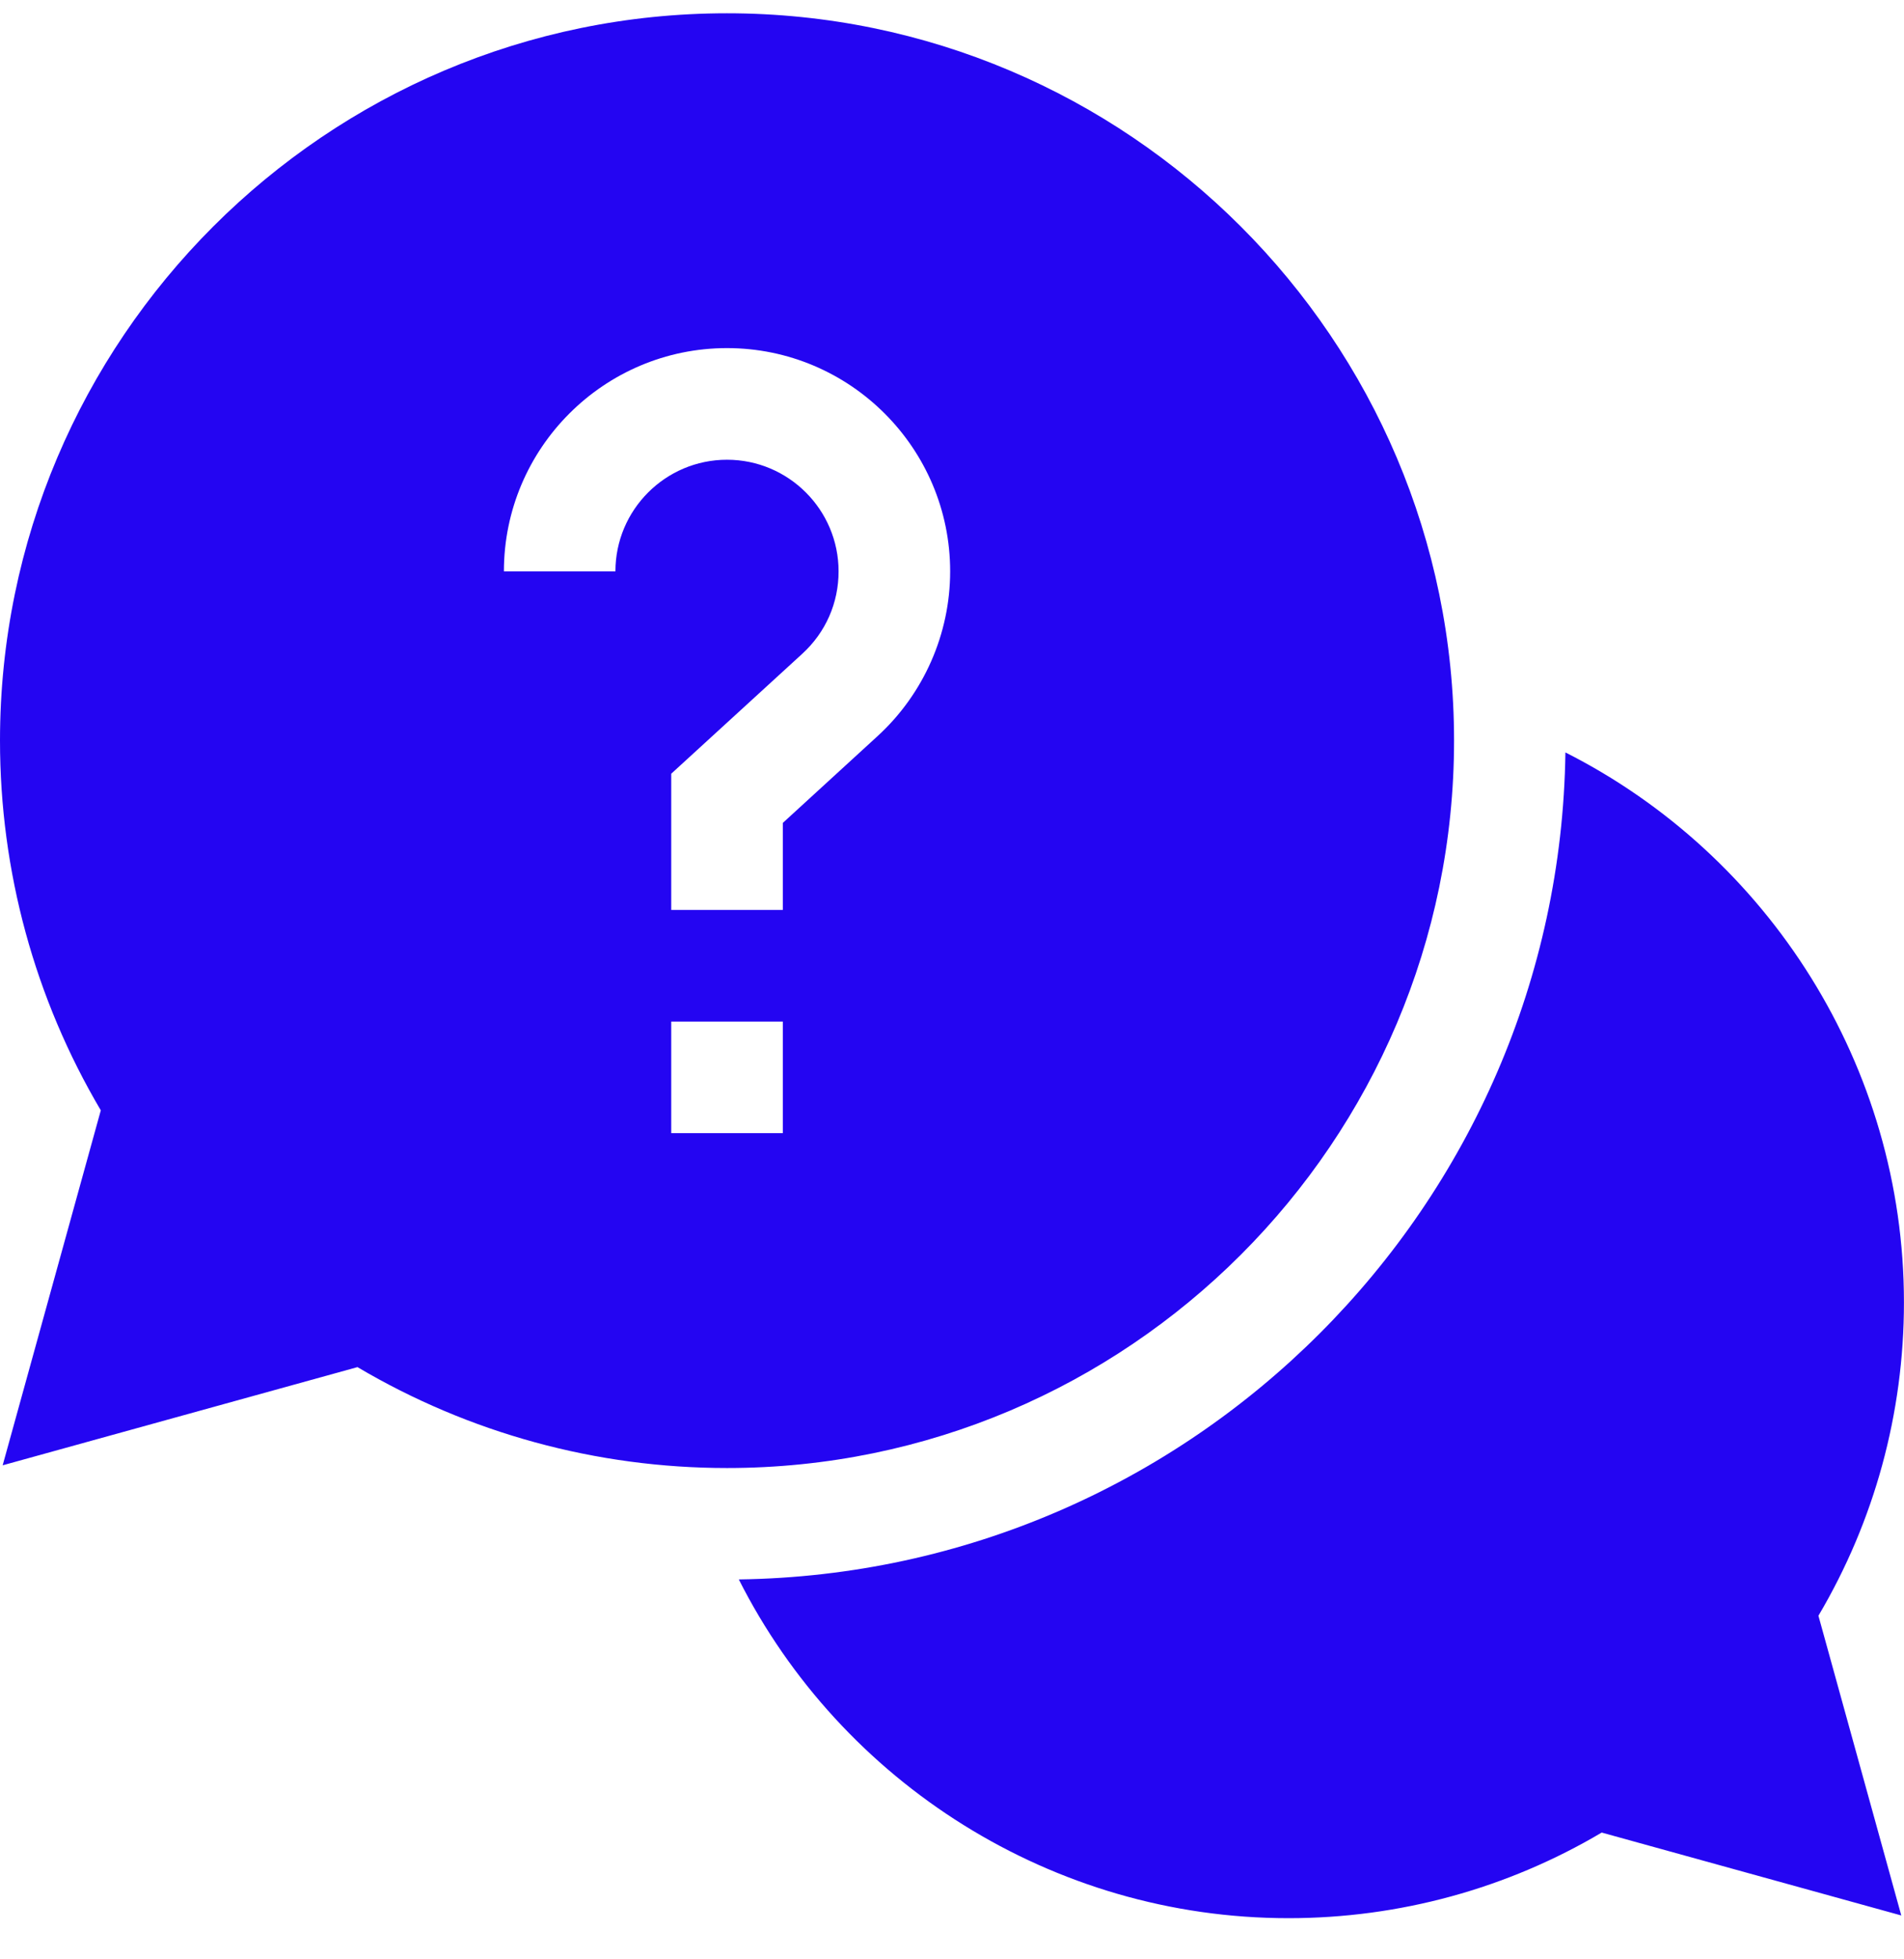
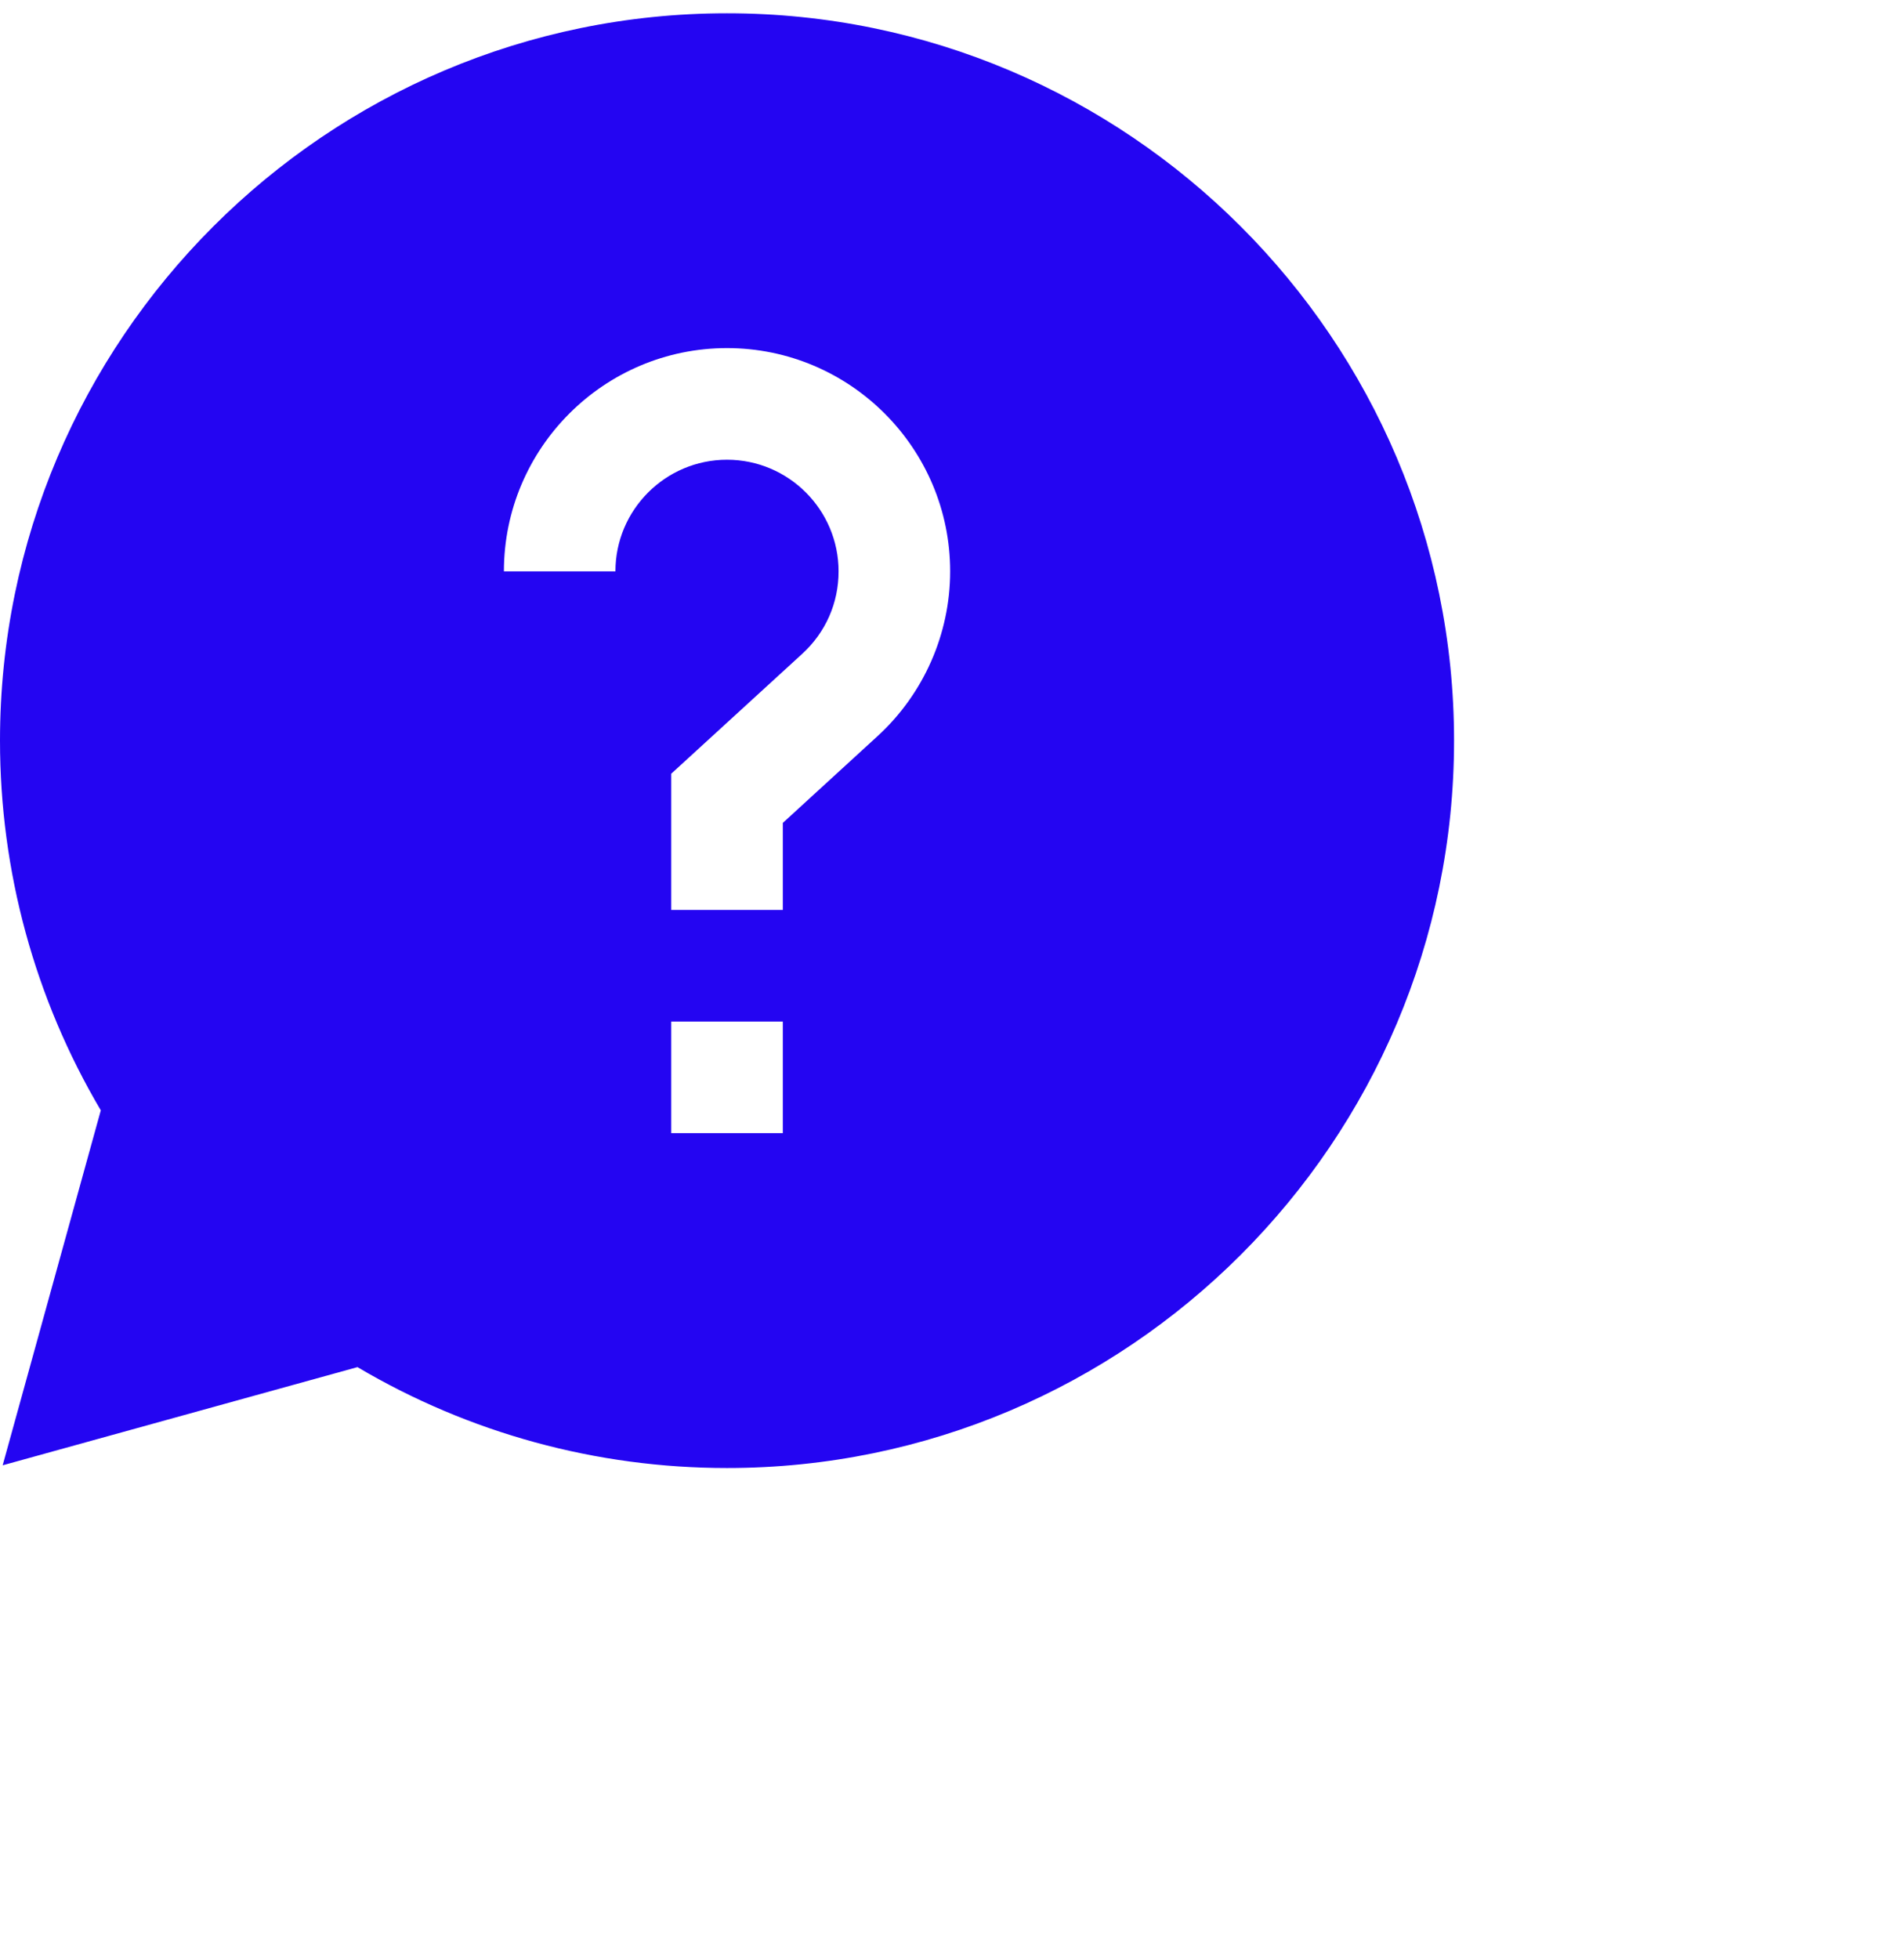
<svg xmlns="http://www.w3.org/2000/svg" width="35" height="36" viewBox="0 0 35 36" fill="none">
  <g clip-path="url(#clip0_0_267)">
-     <path d="M34.999 23.93C34.999 19.587 32.508 15.711 28.776 13.825C28.66 22.153 21.909 28.904 13.581 29.02C15.466 32.752 19.343 35.244 23.686 35.244C25.722 35.244 27.703 34.701 29.443 33.671L34.95 35.194L33.427 29.687C34.457 27.947 34.999 25.966 34.999 23.93Z" fill="#2405F2" />
    <path d="M26.729 13.608C26.729 6.239 20.733 0.244 13.364 0.244C5.995 0.244 0 6.239 0 13.608C0 16.01 0.639 18.348 1.853 20.401L0.049 26.923L6.571 25.119C8.624 26.333 10.963 26.973 13.364 26.973C20.733 26.973 26.729 20.978 26.729 13.608ZM11.313 10.498H9.263C9.263 8.236 11.102 6.396 13.364 6.396C15.626 6.396 17.466 8.236 17.466 10.498C17.466 11.646 16.98 12.749 16.132 13.525L14.39 15.12V16.719H12.339V14.216L14.748 12.012C15.178 11.618 15.415 11.08 15.415 10.498C15.415 9.367 14.495 8.447 13.364 8.447C12.233 8.447 11.313 9.367 11.313 10.498ZM12.339 18.77H14.39V20.82H12.339V18.77Z" fill="#2405F2" />
  </g>
  <defs>
    <clipPath id="clip0_0_267">
      <rect width="35" height="35" fill="white" transform="translate(0 0.244)" />
    </clipPath>
  </defs>
</svg>